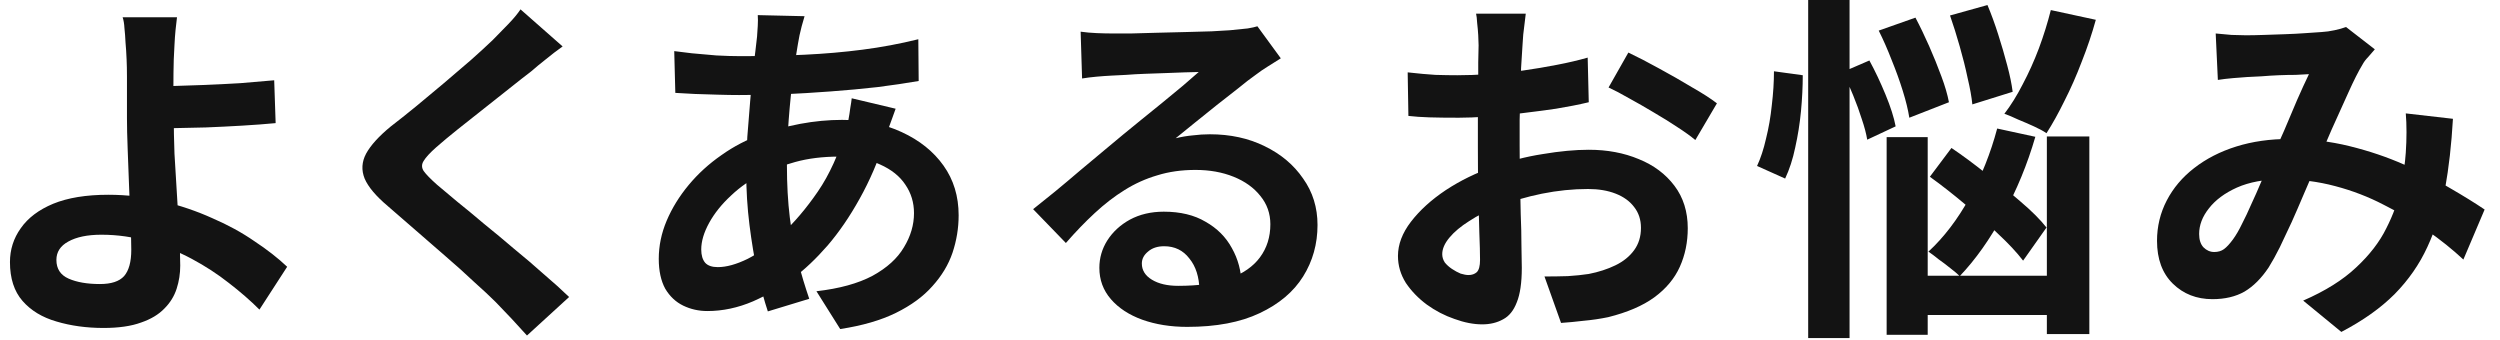
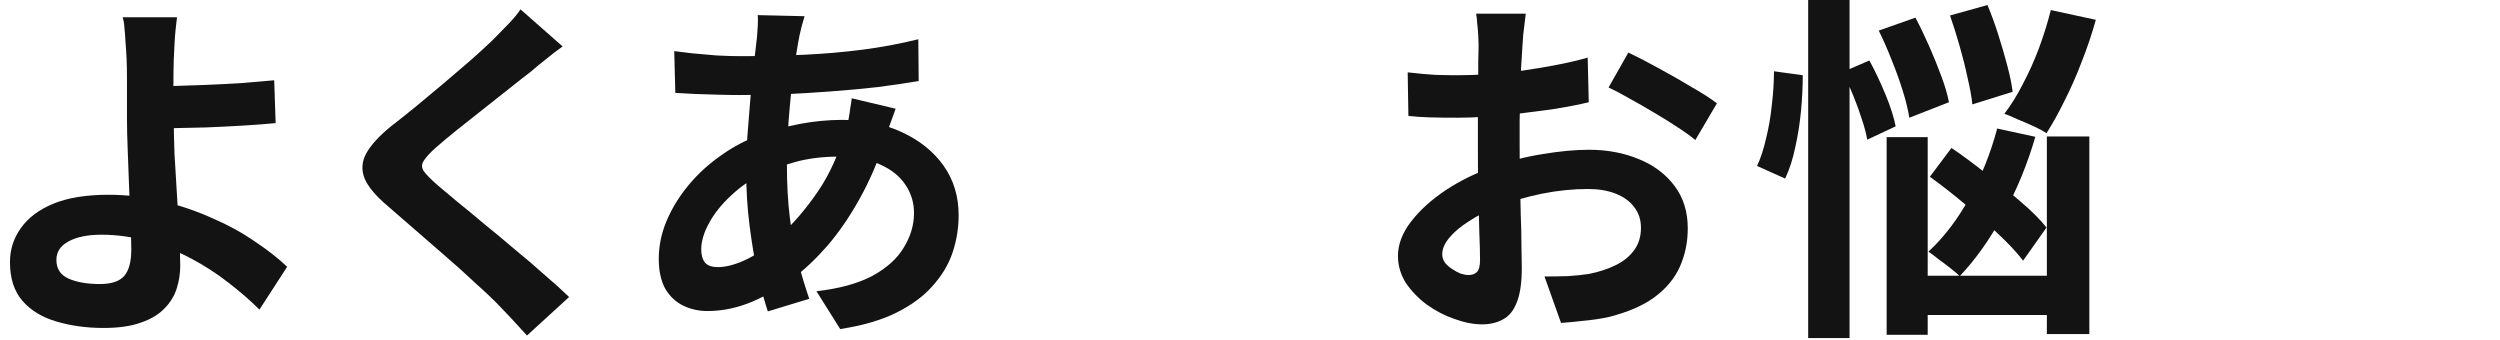
<svg xmlns="http://www.w3.org/2000/svg" width="125" height="17" viewBox="0 0 125 17" fill="none">
-   <path d="M110.785 1.674C111.037 1.698 111.301 1.722 111.577 1.746C111.865 1.758 112.105 1.764 112.297 1.764C112.561 1.764 112.861 1.758 113.197 1.746C113.545 1.734 113.899 1.722 114.259 1.71C114.619 1.698 114.961 1.68 115.285 1.656C115.609 1.632 115.873 1.614 116.077 1.602C116.293 1.59 116.509 1.56 116.725 1.512C116.953 1.464 117.145 1.41 117.301 1.35L118.741 2.466C118.621 2.61 118.507 2.742 118.399 2.862C118.291 2.97 118.201 3.09 118.129 3.222C117.925 3.558 117.691 4.02 117.427 4.608C117.163 5.184 116.881 5.808 116.581 6.48C116.293 7.152 116.011 7.806 115.735 8.442C115.555 8.85 115.369 9.282 115.177 9.738C114.985 10.194 114.787 10.65 114.583 11.106C114.379 11.55 114.181 11.97 113.989 12.366C113.797 12.75 113.611 13.086 113.431 13.374C113.071 13.914 112.669 14.316 112.225 14.58C111.781 14.832 111.247 14.958 110.623 14.958C109.831 14.958 109.171 14.7 108.643 14.184C108.115 13.668 107.851 12.954 107.851 12.042C107.851 11.322 108.013 10.65 108.337 10.026C108.661 9.402 109.117 8.862 109.705 8.406C110.305 7.938 111.007 7.578 111.811 7.326C112.615 7.074 113.497 6.948 114.457 6.948C115.501 6.948 116.509 7.068 117.481 7.308C118.453 7.548 119.359 7.854 120.199 8.226C121.051 8.598 121.813 8.988 122.485 9.396C123.169 9.792 123.751 10.152 124.231 10.476L123.169 12.978C122.629 12.474 122.023 11.988 121.351 11.52C120.679 11.052 119.959 10.626 119.191 10.242C118.435 9.846 117.625 9.534 116.761 9.306C115.909 9.078 115.021 8.964 114.097 8.964C113.221 8.964 112.471 9.102 111.847 9.378C111.235 9.654 110.767 10.002 110.443 10.422C110.119 10.83 109.957 11.256 109.957 11.7C109.957 11.988 110.029 12.21 110.173 12.366C110.329 12.522 110.509 12.6 110.713 12.6C110.905 12.6 111.067 12.552 111.199 12.456C111.331 12.36 111.481 12.198 111.649 11.97C111.805 11.754 111.955 11.496 112.099 11.196C112.255 10.896 112.411 10.566 112.567 10.206C112.735 9.846 112.897 9.48 113.053 9.108C113.221 8.736 113.383 8.376 113.539 8.028C113.755 7.548 113.977 7.05 114.205 6.534C114.433 6.006 114.649 5.496 114.853 5.004C115.069 4.512 115.267 4.08 115.447 3.708C115.267 3.72 115.045 3.732 114.781 3.744C114.517 3.744 114.235 3.75 113.935 3.762C113.647 3.774 113.359 3.792 113.071 3.816C112.795 3.828 112.555 3.84 112.351 3.852C112.171 3.864 111.937 3.882 111.649 3.906C111.373 3.93 111.121 3.96 110.893 3.996L110.785 1.674ZM122.647 5.94C122.575 7.212 122.443 8.382 122.251 9.45C122.071 10.506 121.777 11.472 121.369 12.348C120.973 13.212 120.427 13.998 119.731 14.706C119.035 15.402 118.147 16.032 117.067 16.596L115.159 15.03C116.263 14.55 117.145 13.998 117.805 13.374C118.477 12.75 118.981 12.096 119.317 11.412C119.665 10.728 119.905 10.062 120.037 9.414C120.169 8.754 120.253 8.16 120.289 7.632C120.313 7.284 120.325 6.942 120.325 6.606C120.325 6.258 120.313 5.946 120.289 5.67L122.647 5.94Z" fill="#131313" />
  <path d="M93.936 1.53L95.772 0.882C96.001 1.314 96.228 1.788 96.457 2.304C96.684 2.82 96.888 3.324 97.069 3.816C97.249 4.296 97.374 4.728 97.447 5.112L95.466 5.886C95.406 5.502 95.299 5.058 95.142 4.554C94.987 4.05 94.8 3.534 94.585 3.006C94.38 2.478 94.165 1.986 93.936 1.53ZM97.501 0.774L99.373 0.252C99.564 0.708 99.745 1.2 99.912 1.728C100.081 2.256 100.231 2.772 100.363 3.276C100.495 3.768 100.585 4.206 100.633 4.59L98.617 5.22C98.581 4.848 98.502 4.41 98.382 3.906C98.275 3.39 98.142 2.862 97.987 2.322C97.831 1.77 97.668 1.254 97.501 0.774ZM96.493 8.838L97.573 7.398C98.124 7.77 98.701 8.196 99.3 8.676C99.912 9.144 100.489 9.612 101.029 10.08C101.581 10.548 102.013 10.98 102.325 11.376L101.155 13.032C100.843 12.624 100.423 12.174 99.894 11.682C99.379 11.178 98.82 10.68 98.221 10.188C97.621 9.684 97.044 9.234 96.493 8.838ZM94.332 6.858H96.385V16.74H94.332V6.858ZM102.343 6.822H104.467V16.704H102.343V6.822ZM95.305 13.788H103.351V15.75H95.305V13.788ZM102.541 0.504L104.791 0.99C104.599 1.686 104.365 2.382 104.089 3.078C103.825 3.774 103.537 4.428 103.225 5.04C102.925 5.652 102.625 6.192 102.325 6.66C102.169 6.552 101.959 6.438 101.695 6.318C101.431 6.198 101.167 6.084 100.903 5.976C100.651 5.856 100.423 5.76 100.219 5.688C100.543 5.268 100.849 4.776 101.137 4.212C101.437 3.648 101.707 3.048 101.947 2.412C102.187 1.764 102.385 1.128 102.541 0.504ZM99.859 6.426L101.767 6.84C101.371 8.208 100.837 9.504 100.165 10.728C99.504 11.952 98.778 12.978 97.987 13.806C97.879 13.698 97.722 13.566 97.519 13.41C97.326 13.254 97.129 13.104 96.924 12.96C96.733 12.804 96.564 12.678 96.421 12.582C97.189 11.874 97.873 10.98 98.472 9.9C99.073 8.808 99.534 7.65 99.859 6.426ZM90.409 0H92.478V16.902H90.409V0ZM88.698 3.564L90.138 3.762C90.138 4.326 90.109 4.926 90.049 5.562C89.989 6.186 89.892 6.792 89.76 7.38C89.641 7.956 89.472 8.472 89.257 8.928L87.853 8.298C88.032 7.914 88.183 7.458 88.302 6.93C88.434 6.402 88.531 5.844 88.591 5.256C88.662 4.668 88.698 4.104 88.698 3.564ZM92.136 3.6L93.469 3.024C93.757 3.552 94.026 4.122 94.278 4.734C94.531 5.346 94.698 5.874 94.782 6.318L93.361 6.984C93.312 6.684 93.222 6.342 93.091 5.958C92.971 5.574 92.826 5.178 92.659 4.77C92.49 4.35 92.317 3.96 92.136 3.6Z" fill="#131313" />
  <path d="M76.288 0.684C76.276 0.78 76.258 0.93 76.234 1.134C76.21 1.326 76.186 1.524 76.162 1.728C76.15 1.92 76.138 2.094 76.126 2.25C76.102 2.598 76.078 2.982 76.054 3.402C76.042 3.81 76.03 4.236 76.018 4.68C76.006 5.112 75.994 5.55 75.982 5.994C75.982 6.438 75.982 6.87 75.982 7.29C75.982 7.782 75.988 8.328 76 8.928C76.012 9.516 76.024 10.104 76.036 10.692C76.06 11.268 76.072 11.796 76.072 12.276C76.084 12.756 76.09 13.128 76.09 13.392C76.09 14.136 76.006 14.712 75.838 15.12C75.682 15.528 75.454 15.81 75.154 15.966C74.854 16.134 74.506 16.218 74.11 16.218C73.678 16.218 73.216 16.128 72.724 15.948C72.232 15.78 71.77 15.54 71.338 15.228C70.918 14.916 70.57 14.556 70.294 14.148C70.03 13.728 69.898 13.278 69.898 12.798C69.898 12.222 70.114 11.652 70.546 11.088C70.99 10.512 71.572 9.984 72.292 9.504C73.024 9.024 73.81 8.64 74.65 8.352C75.454 8.052 76.282 7.836 77.134 7.704C77.986 7.56 78.754 7.488 79.438 7.488C80.362 7.488 81.196 7.644 81.94 7.956C82.684 8.256 83.278 8.7 83.722 9.288C84.166 9.876 84.388 10.584 84.388 11.412C84.388 12.108 84.256 12.75 83.992 13.338C83.728 13.926 83.302 14.436 82.714 14.868C82.138 15.288 81.37 15.618 80.41 15.858C80.002 15.942 79.594 16.002 79.186 16.038C78.79 16.086 78.412 16.122 78.052 16.146L77.224 13.824C77.632 13.824 78.022 13.818 78.394 13.806C78.778 13.782 79.126 13.746 79.438 13.698C79.93 13.602 80.374 13.458 80.77 13.266C81.166 13.074 81.478 12.822 81.706 12.51C81.934 12.198 82.048 11.826 82.048 11.394C82.048 10.986 81.934 10.638 81.706 10.35C81.49 10.062 81.184 9.84 80.788 9.684C80.392 9.528 79.93 9.45 79.402 9.45C78.646 9.45 77.878 9.528 77.098 9.684C76.33 9.84 75.592 10.056 74.884 10.332C74.356 10.536 73.882 10.776 73.462 11.052C73.042 11.316 72.712 11.592 72.472 11.88C72.232 12.168 72.112 12.444 72.112 12.708C72.112 12.852 72.154 12.99 72.238 13.122C72.334 13.242 72.454 13.35 72.598 13.446C72.742 13.542 72.886 13.62 73.03 13.68C73.186 13.728 73.318 13.752 73.426 13.752C73.594 13.752 73.732 13.704 73.84 13.608C73.948 13.5 74.002 13.296 74.002 12.996C74.002 12.672 73.99 12.21 73.966 11.61C73.954 10.998 73.936 10.32 73.912 9.576C73.9 8.832 73.894 8.094 73.894 7.362C73.894 6.858 73.894 6.348 73.894 5.832C73.906 5.316 73.912 4.824 73.912 4.356C73.912 3.888 73.912 3.474 73.912 3.114C73.924 2.754 73.93 2.472 73.93 2.268C73.93 2.136 73.924 1.968 73.912 1.764C73.9 1.56 73.882 1.356 73.858 1.152C73.846 0.936 73.828 0.78 73.804 0.684H76.288ZM81.418 2.628C81.874 2.844 82.384 3.108 82.948 3.42C83.524 3.732 84.07 4.044 84.586 4.356C85.114 4.656 85.534 4.926 85.846 5.166L84.766 7.002C84.538 6.81 84.238 6.594 83.866 6.354C83.506 6.114 83.11 5.868 82.678 5.616C82.258 5.364 81.85 5.13 81.454 4.914C81.058 4.686 80.716 4.506 80.428 4.374L81.418 2.628ZM70.384 3.618C70.912 3.678 71.374 3.72 71.77 3.744C72.178 3.756 72.544 3.762 72.868 3.762C73.336 3.762 73.852 3.744 74.416 3.708C74.98 3.66 75.556 3.6 76.144 3.528C76.732 3.444 77.302 3.348 77.854 3.24C78.418 3.132 78.928 3.012 79.384 2.88L79.438 5.112C78.934 5.232 78.388 5.34 77.8 5.436C77.212 5.52 76.618 5.598 76.018 5.67C75.43 5.742 74.866 5.796 74.326 5.832C73.798 5.868 73.336 5.886 72.94 5.886C72.34 5.886 71.848 5.88 71.464 5.868C71.08 5.856 70.732 5.832 70.42 5.796L70.384 3.618Z" fill="#131313" />
-   <path d="M54.032 1.584C54.284 1.62 54.554 1.644 54.842 1.656C55.13 1.668 55.406 1.674 55.67 1.674C55.862 1.674 56.15 1.674 56.534 1.674C56.918 1.662 57.35 1.65 57.83 1.638C58.322 1.626 58.808 1.614 59.288 1.602C59.768 1.59 60.2 1.578 60.584 1.566C60.98 1.542 61.286 1.524 61.502 1.512C61.874 1.476 62.168 1.446 62.384 1.422C62.6 1.386 62.762 1.35 62.87 1.314L64.04 2.916C63.836 3.048 63.626 3.18 63.41 3.312C63.194 3.444 62.984 3.588 62.78 3.744C62.54 3.912 62.252 4.134 61.916 4.41C61.58 4.674 61.22 4.956 60.836 5.256C60.464 5.556 60.098 5.85 59.738 6.138C59.39 6.426 59.072 6.684 58.784 6.912C59.084 6.84 59.372 6.792 59.648 6.768C59.924 6.732 60.206 6.714 60.494 6.714C61.514 6.714 62.426 6.912 63.23 7.308C64.046 7.704 64.688 8.244 65.156 8.928C65.636 9.6 65.876 10.374 65.876 11.25C65.876 12.198 65.636 13.056 65.156 13.824C64.676 14.592 63.95 15.204 62.978 15.66C62.018 16.116 60.812 16.344 59.36 16.344C58.532 16.344 57.782 16.224 57.11 15.984C56.45 15.744 55.928 15.402 55.544 14.958C55.16 14.514 54.968 13.992 54.968 13.392C54.968 12.9 55.1 12.444 55.364 12.024C55.64 11.592 56.018 11.244 56.498 10.98C56.99 10.716 57.554 10.584 58.19 10.584C59.018 10.584 59.714 10.752 60.278 11.088C60.854 11.412 61.292 11.85 61.592 12.402C61.904 12.954 62.066 13.56 62.078 14.22L59.972 14.508C59.96 13.848 59.792 13.32 59.468 12.924C59.156 12.516 58.736 12.312 58.208 12.312C57.872 12.312 57.602 12.402 57.398 12.582C57.194 12.75 57.092 12.948 57.092 13.176C57.092 13.512 57.26 13.782 57.596 13.986C57.932 14.19 58.37 14.292 58.91 14.292C59.93 14.292 60.782 14.172 61.466 13.932C62.15 13.68 62.66 13.326 62.996 12.87C63.344 12.402 63.518 11.85 63.518 11.214C63.518 10.674 63.35 10.2 63.014 9.792C62.69 9.384 62.246 9.066 61.682 8.838C61.118 8.61 60.482 8.496 59.774 8.496C59.078 8.496 58.442 8.586 57.866 8.766C57.29 8.934 56.744 9.18 56.228 9.504C55.724 9.816 55.226 10.2 54.734 10.656C54.254 11.1 53.774 11.598 53.294 12.15L51.656 10.458C51.98 10.194 52.346 9.9 52.754 9.576C53.162 9.24 53.576 8.892 53.996 8.532C54.428 8.172 54.83 7.836 55.202 7.524C55.586 7.2 55.91 6.93 56.174 6.714C56.426 6.51 56.72 6.27 57.056 5.994C57.392 5.718 57.74 5.436 58.1 5.148C58.46 4.848 58.802 4.566 59.126 4.302C59.45 4.026 59.72 3.792 59.936 3.6C59.756 3.6 59.522 3.606 59.234 3.618C58.946 3.63 58.628 3.642 58.28 3.654C57.944 3.666 57.602 3.678 57.254 3.69C56.918 3.702 56.6 3.72 56.3 3.744C56.012 3.756 55.772 3.768 55.58 3.78C55.34 3.792 55.088 3.81 54.824 3.834C54.56 3.858 54.32 3.888 54.104 3.924L54.032 1.584Z" fill="#131313" />
  <path d="M40.228 0.81C40.18 0.978 40.132 1.146 40.084 1.314C40.048 1.47 40.012 1.62 39.976 1.764C39.868 2.328 39.766 2.976 39.67 3.708C39.574 4.428 39.496 5.184 39.436 5.976C39.376 6.756 39.346 7.524 39.346 8.28C39.346 9.216 39.394 10.08 39.49 10.872C39.586 11.652 39.718 12.378 39.886 13.05C40.066 13.71 40.258 14.34 40.462 14.94L38.392 15.57C38.212 15.03 38.038 14.388 37.87 13.644C37.714 12.9 37.582 12.102 37.474 11.25C37.366 10.386 37.312 9.516 37.312 8.64C37.312 8.04 37.33 7.44 37.366 6.84C37.414 6.228 37.462 5.628 37.51 5.04C37.558 4.44 37.612 3.87 37.672 3.33C37.744 2.778 37.804 2.28 37.852 1.836C37.864 1.668 37.876 1.488 37.888 1.296C37.9 1.092 37.9 0.912 37.888 0.756L40.228 0.81ZM37.024 2.808C38.164 2.808 39.232 2.784 40.228 2.736C41.236 2.688 42.202 2.604 43.126 2.484C44.062 2.364 44.992 2.19 45.916 1.962L45.934 4.05C45.31 4.158 44.62 4.26 43.864 4.356C43.12 4.44 42.34 4.512 41.524 4.572C40.72 4.632 39.928 4.68 39.148 4.716C38.368 4.74 37.636 4.752 36.952 4.752C36.64 4.752 36.286 4.746 35.89 4.734C35.506 4.722 35.122 4.71 34.738 4.698C34.366 4.674 34.042 4.656 33.766 4.644L33.712 2.556C33.916 2.58 34.21 2.616 34.594 2.664C34.978 2.7 35.386 2.736 35.818 2.772C36.262 2.796 36.664 2.808 37.024 2.808ZM44.782 5.436C44.746 5.544 44.692 5.694 44.62 5.886C44.548 6.078 44.476 6.276 44.404 6.48C44.344 6.684 44.296 6.846 44.26 6.966C43.912 8.046 43.486 9.036 42.982 9.936C42.49 10.824 41.956 11.604 41.38 12.276C40.804 12.936 40.234 13.476 39.67 13.896C39.082 14.34 38.41 14.73 37.654 15.066C36.898 15.39 36.136 15.552 35.368 15.552C34.936 15.552 34.534 15.462 34.162 15.282C33.79 15.102 33.49 14.82 33.262 14.436C33.046 14.04 32.938 13.542 32.938 12.942C32.938 12.294 33.07 11.658 33.334 11.034C33.598 10.41 33.964 9.816 34.432 9.252C34.9 8.688 35.446 8.19 36.07 7.758C36.694 7.314 37.366 6.966 38.086 6.714C38.674 6.498 39.316 6.324 40.012 6.192C40.72 6.06 41.416 5.994 42.1 5.994C43.216 5.994 44.212 6.198 45.088 6.606C45.976 7.014 46.672 7.572 47.176 8.28C47.68 8.988 47.932 9.816 47.932 10.764C47.932 11.4 47.83 12.024 47.626 12.636C47.422 13.236 47.086 13.794 46.618 14.31C46.162 14.826 45.556 15.27 44.8 15.642C44.044 16.014 43.114 16.284 42.01 16.452L40.822 14.562C41.974 14.43 42.91 14.172 43.63 13.788C44.35 13.392 44.872 12.918 45.196 12.366C45.532 11.814 45.7 11.244 45.7 10.656C45.7 10.128 45.556 9.654 45.268 9.234C44.992 8.814 44.572 8.478 44.008 8.226C43.456 7.962 42.772 7.83 41.956 7.83C41.14 7.83 40.408 7.92 39.76 8.1C39.124 8.28 38.59 8.472 38.158 8.676C37.558 8.964 37.024 9.33 36.556 9.774C36.088 10.206 35.722 10.662 35.458 11.142C35.194 11.622 35.062 12.066 35.062 12.474C35.062 12.762 35.128 12.984 35.26 13.14C35.392 13.284 35.602 13.356 35.89 13.356C36.322 13.356 36.82 13.218 37.384 12.942C37.948 12.654 38.506 12.252 39.058 11.736C39.706 11.136 40.318 10.416 40.894 9.576C41.47 8.736 41.944 7.692 42.316 6.444C42.352 6.324 42.388 6.168 42.424 5.976C42.46 5.784 42.49 5.592 42.514 5.4C42.55 5.196 42.574 5.034 42.586 4.914L44.782 5.436Z" fill="#131313" />
  <path d="M28.131 2.322C27.843 2.526 27.561 2.742 27.285 2.97C27.009 3.186 26.769 3.384 26.565 3.564C26.265 3.792 25.905 4.074 25.485 4.41C25.077 4.734 24.645 5.076 24.189 5.436C23.745 5.784 23.313 6.126 22.893 6.462C22.473 6.798 22.113 7.098 21.813 7.362C21.501 7.638 21.291 7.866 21.183 8.046C21.075 8.214 21.075 8.382 21.183 8.55C21.303 8.718 21.525 8.946 21.849 9.234C22.113 9.462 22.449 9.744 22.857 10.08C23.277 10.416 23.727 10.788 24.207 11.196C24.699 11.592 25.197 12.006 25.701 12.438C26.217 12.858 26.709 13.278 27.177 13.698C27.657 14.106 28.083 14.49 28.455 14.85L26.349 16.776C25.845 16.212 25.323 15.654 24.783 15.102C24.507 14.826 24.147 14.49 23.703 14.094C23.271 13.686 22.797 13.26 22.281 12.816C21.777 12.372 21.273 11.934 20.769 11.502C20.265 11.058 19.809 10.662 19.401 10.314C18.801 9.81 18.411 9.348 18.231 8.928C18.063 8.508 18.087 8.094 18.303 7.686C18.531 7.266 18.945 6.81 19.545 6.318C19.905 6.042 20.313 5.718 20.769 5.346C21.225 4.962 21.693 4.572 22.173 4.176C22.653 3.768 23.109 3.378 23.541 3.006C23.973 2.622 24.339 2.286 24.639 1.998C24.903 1.734 25.167 1.464 25.431 1.188C25.695 0.912 25.893 0.672 26.025 0.468L28.131 2.322Z" fill="#131313" />
  <path d="M8.85 0.864C8.826 1.032 8.802 1.242 8.778 1.494C8.754 1.734 8.736 1.986 8.724 2.25C8.712 2.502 8.7 2.742 8.688 2.97C8.676 3.402 8.67 3.87 8.67 4.374C8.682 4.878 8.688 5.388 8.688 5.904C8.688 6.408 8.7 7.002 8.724 7.686C8.76 8.358 8.802 9.054 8.85 9.774C8.898 10.494 8.934 11.166 8.958 11.79C8.994 12.402 9.012 12.9 9.012 13.284C9.012 13.68 8.952 14.064 8.832 14.436C8.712 14.808 8.508 15.138 8.22 15.426C7.932 15.726 7.542 15.96 7.05 16.128C6.558 16.308 5.934 16.398 5.178 16.398C4.326 16.398 3.54 16.29 2.82 16.074C2.112 15.87 1.548 15.528 1.128 15.048C0.708 14.568 0.498 13.92 0.498 13.104C0.498 12.48 0.678 11.916 1.038 11.412C1.398 10.896 1.938 10.488 2.658 10.188C3.39 9.888 4.308 9.738 5.412 9.738C6.348 9.738 7.254 9.846 8.13 10.062C9.018 10.278 9.846 10.56 10.614 10.908C11.394 11.244 12.096 11.628 12.72 12.06C13.356 12.48 13.902 12.906 14.358 13.338L12.972 15.48C12.528 15.036 12.018 14.592 11.442 14.148C10.878 13.704 10.26 13.302 9.588 12.942C8.916 12.582 8.196 12.294 7.428 12.078C6.672 11.85 5.886 11.736 5.07 11.736C4.374 11.736 3.822 11.85 3.414 12.078C3.018 12.294 2.82 12.6 2.82 12.996C2.82 13.44 3.024 13.752 3.432 13.932C3.84 14.112 4.362 14.202 4.998 14.202C5.562 14.202 5.964 14.07 6.204 13.806C6.444 13.53 6.564 13.092 6.564 12.492C6.564 12.18 6.552 11.748 6.528 11.196C6.504 10.632 6.48 10.026 6.456 9.378C6.432 8.718 6.408 8.082 6.384 7.47C6.36 6.858 6.348 6.336 6.348 5.904C6.348 5.544 6.348 5.19 6.348 4.842C6.348 4.494 6.348 4.158 6.348 3.834C6.348 3.51 6.342 3.222 6.33 2.97C6.318 2.67 6.3 2.388 6.276 2.124C6.264 1.86 6.246 1.62 6.222 1.404C6.21 1.188 6.18 1.008 6.132 0.864H8.85ZM7.464 4.302C7.728 4.302 8.106 4.302 8.598 4.302C9.09 4.29 9.63 4.272 10.218 4.248C10.818 4.224 11.418 4.194 12.018 4.158C12.63 4.11 13.194 4.062 13.71 4.014L13.782 6.156C13.278 6.204 12.72 6.246 12.108 6.282C11.496 6.318 10.89 6.348 10.29 6.372C9.69 6.384 9.138 6.396 8.634 6.408C8.142 6.42 7.758 6.426 7.482 6.426L7.464 4.302Z" fill="#131313" />
</svg>